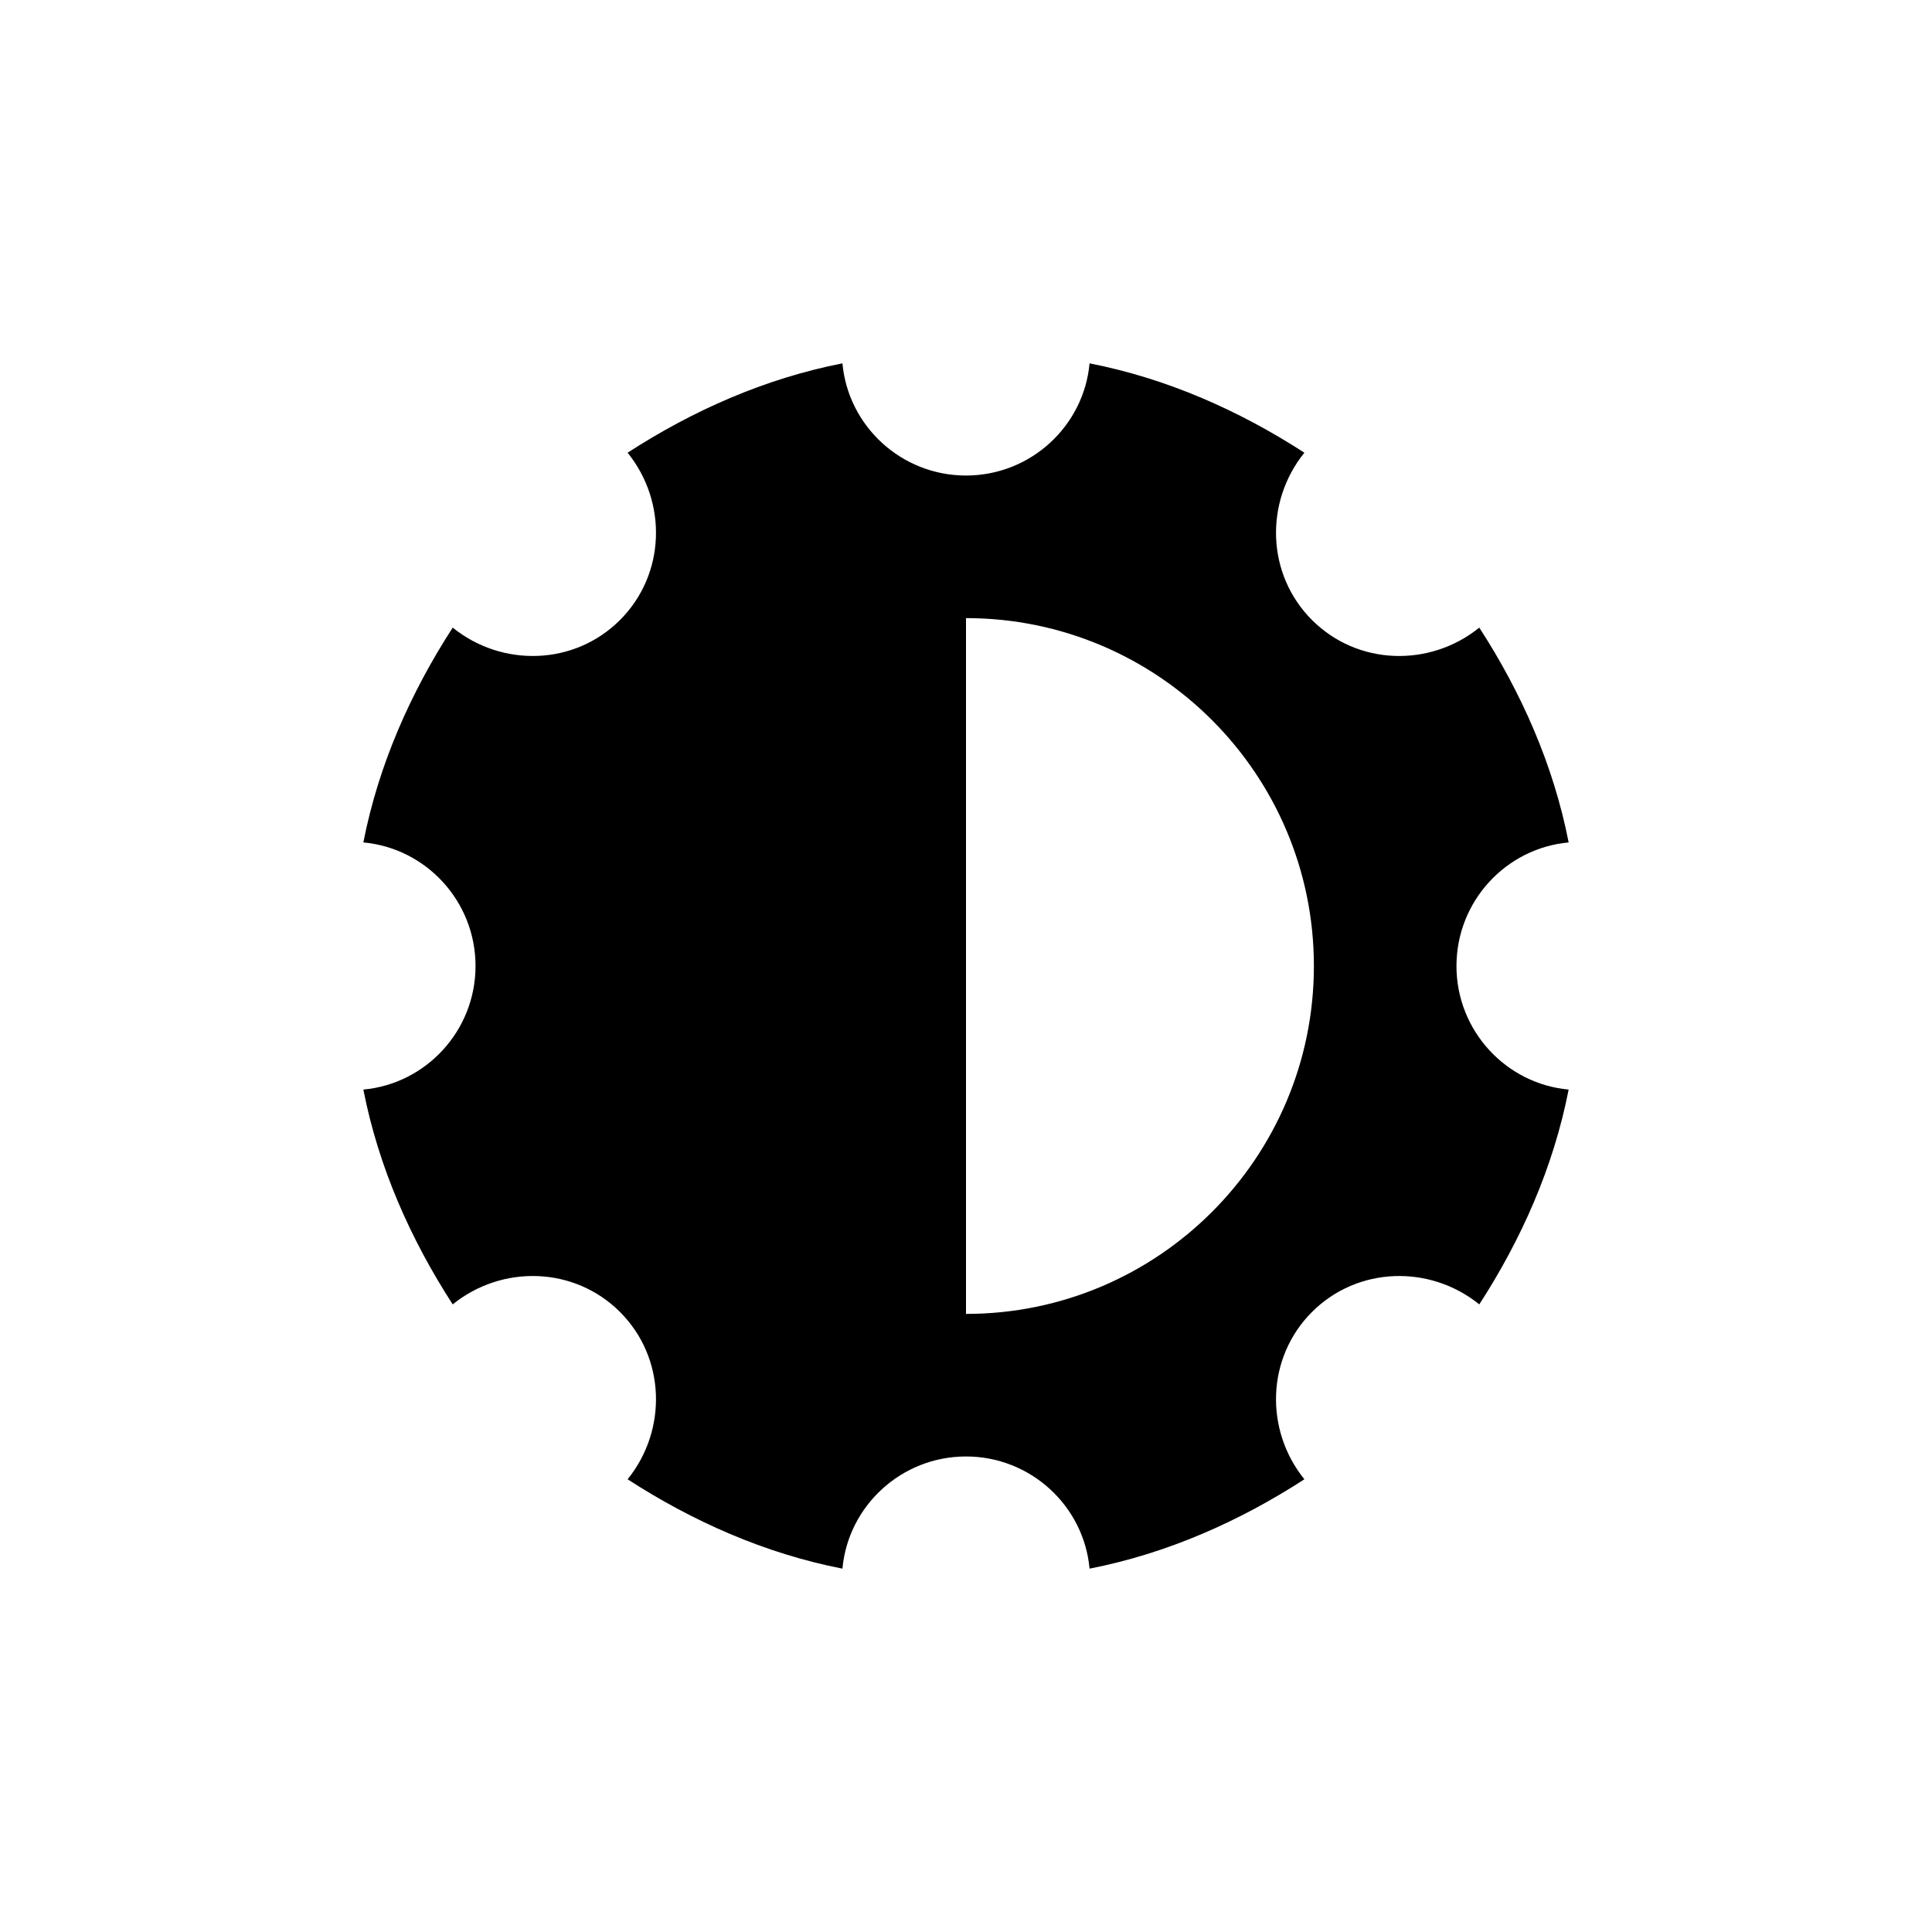
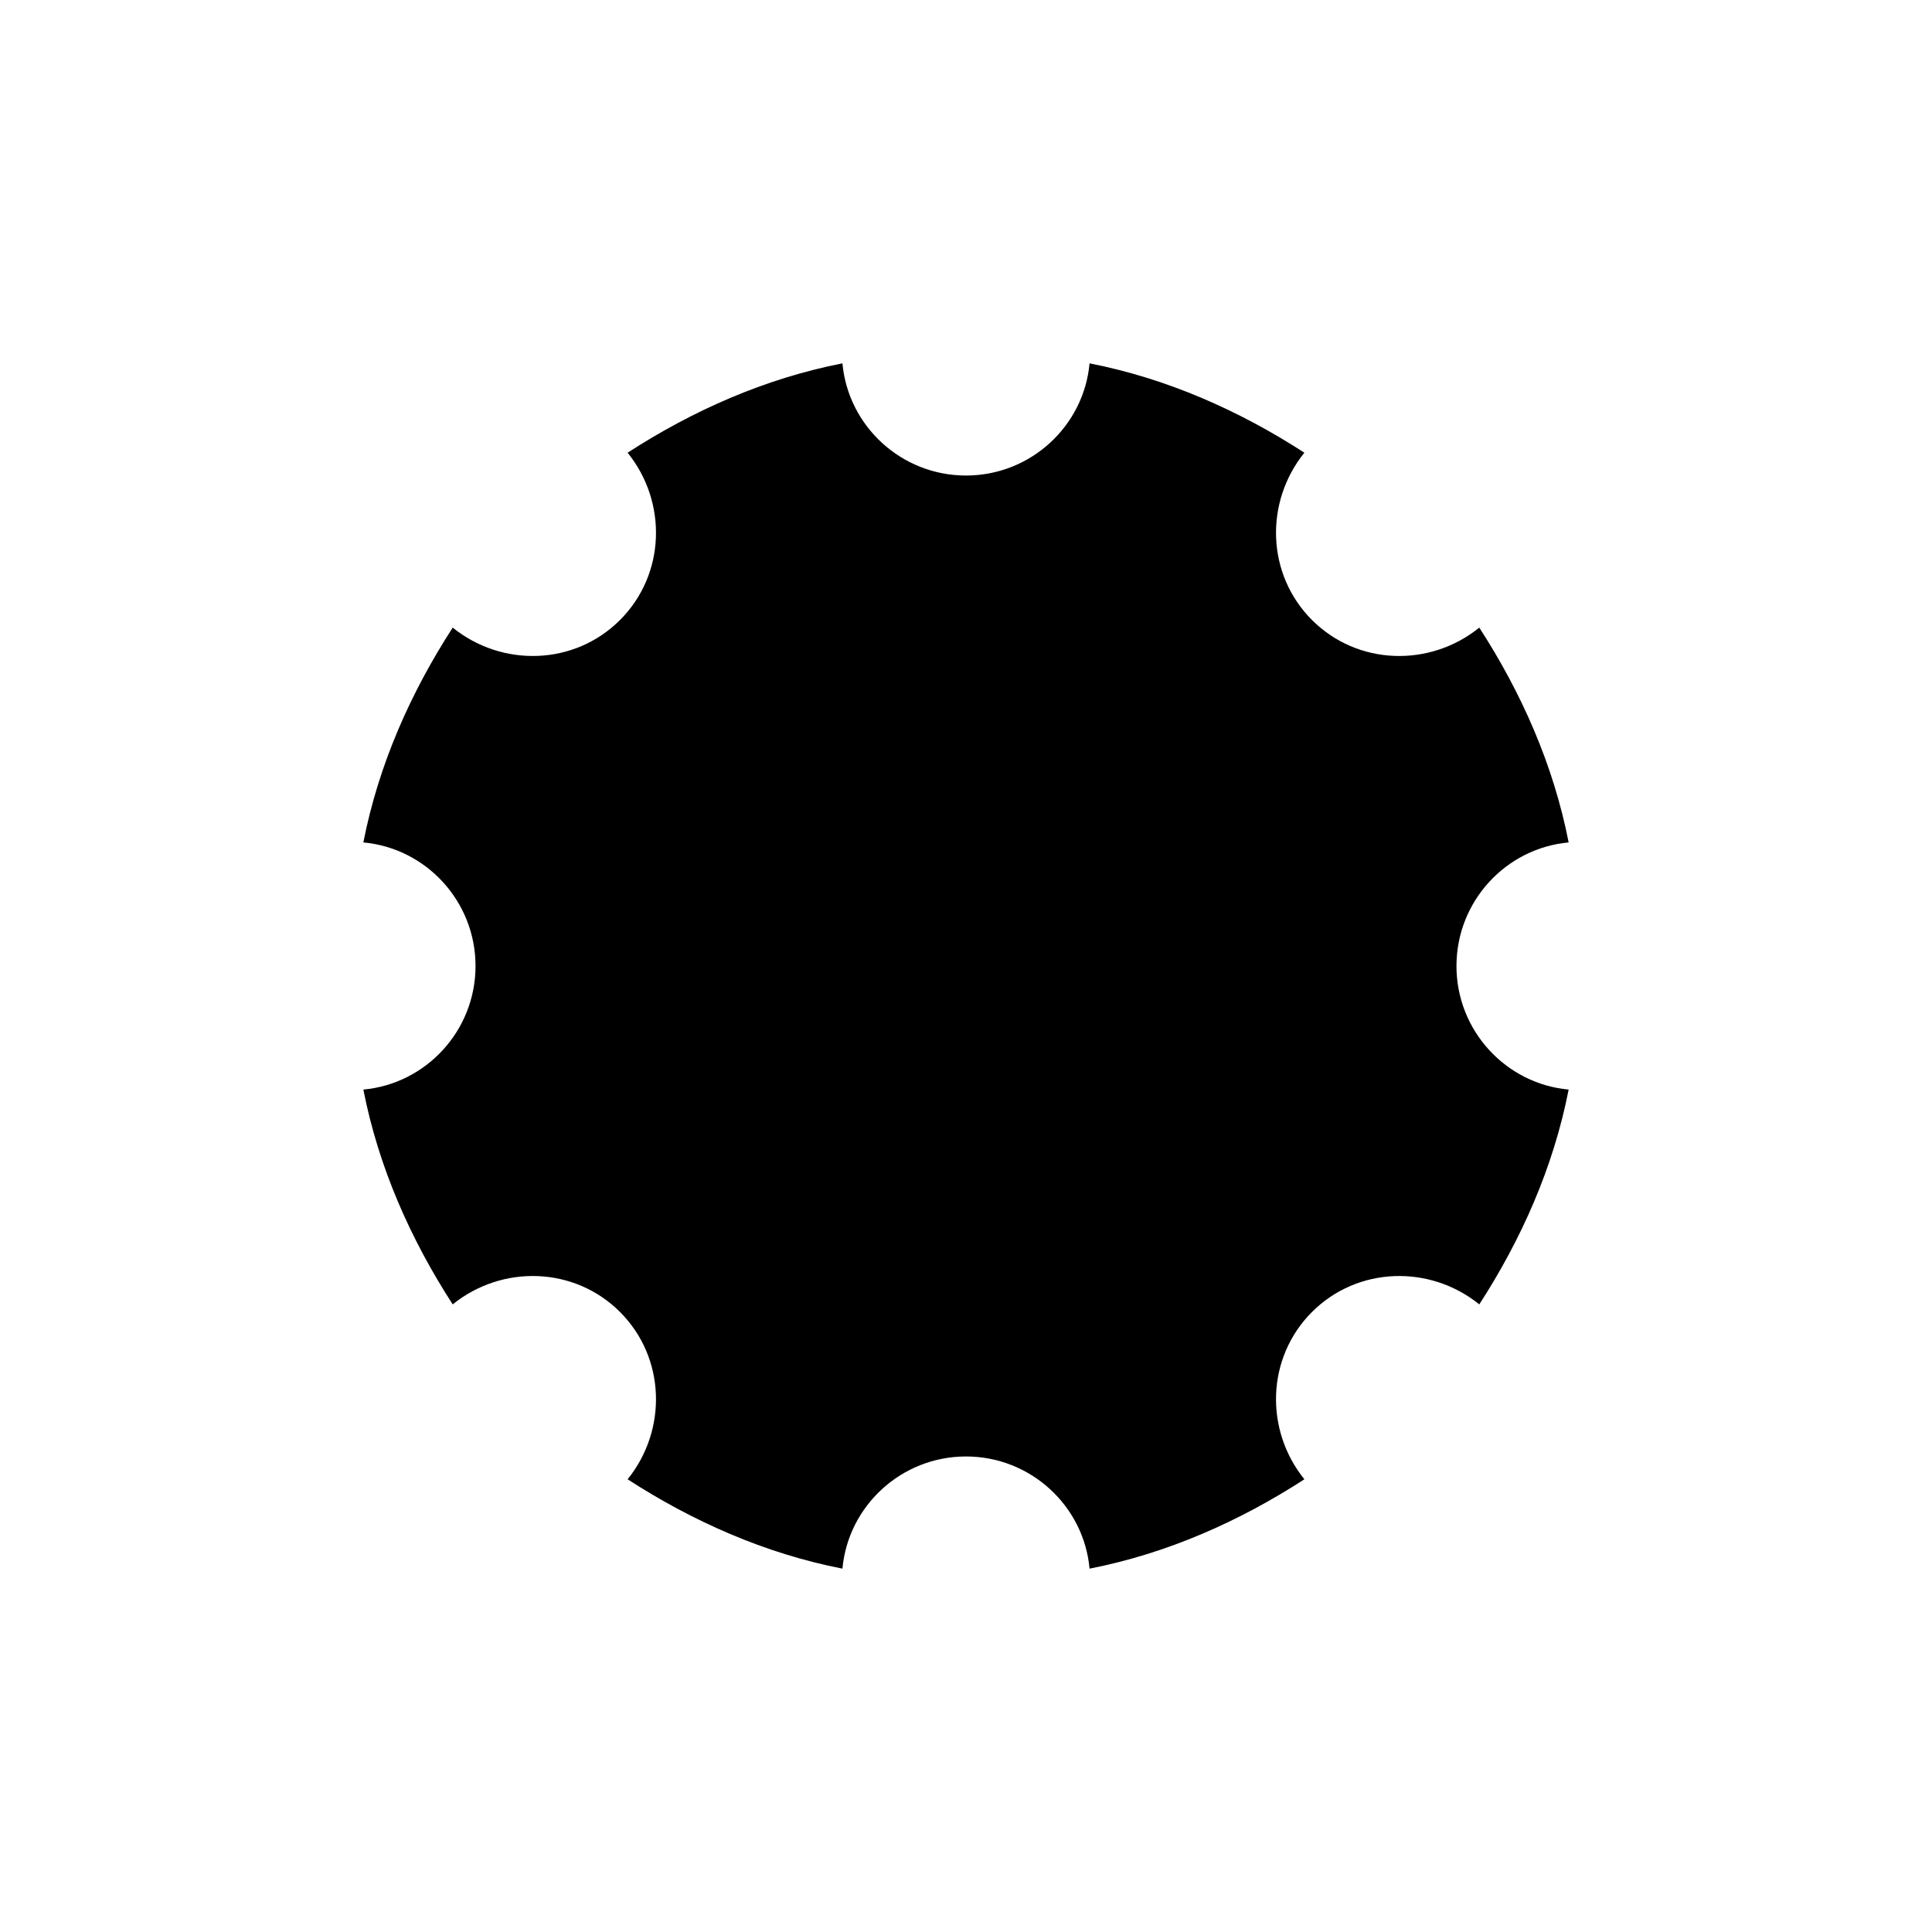
<svg xmlns="http://www.w3.org/2000/svg" fill="#000000" width="800px" height="800px" version="1.1" viewBox="144 144 512 512">
-   <path d="m529.98 400c0-17.129 13.098-31.234 29.727-32.746-4.031-20.656-12.594-39.801-23.68-56.93-13.098 10.578-32.242 10.078-44.336-2.016-12.09-12.09-12.594-31.234-2.016-44.336-17.129-11.082-36.273-19.648-56.93-23.68-1.512 16.625-15.617 29.727-32.746 29.727s-31.234-13.098-32.746-29.727c-20.656 4.031-39.801 12.594-56.93 23.68 10.578 13.098 10.078 32.242-2.016 44.336-12.09 12.09-31.234 12.594-44.336 2.016-11.082 17.129-19.648 36.273-23.68 56.93 16.625 1.512 29.727 15.617 29.727 32.746s-13.098 31.234-29.727 32.746c4.031 20.656 12.594 39.801 23.68 56.93 13.098-10.578 32.242-10.078 44.336 2.016 12.09 12.09 12.594 31.234 2.016 44.336 17.129 11.082 36.273 19.648 56.93 23.68 1.512-16.625 15.617-29.727 32.746-29.727s31.234 13.098 32.746 29.727c20.656-4.031 39.801-12.594 56.93-23.68-10.578-13.098-10.078-32.242 2.016-44.336 12.09-12.09 31.234-12.594 44.336-2.016 11.082-17.129 19.648-36.273 23.68-56.93-16.625-1.512-29.727-15.617-29.727-32.746zm-129.98 92.195v-184.39c50.883 0 92.195 41.312 92.195 92.195 0 50.887-41.312 92.199-92.195 92.199z" />
+   <path d="m529.98 400c0-17.129 13.098-31.234 29.727-32.746-4.031-20.656-12.594-39.801-23.68-56.93-13.098 10.578-32.242 10.078-44.336-2.016-12.09-12.09-12.594-31.234-2.016-44.336-17.129-11.082-36.273-19.648-56.93-23.68-1.512 16.625-15.617 29.727-32.746 29.727s-31.234-13.098-32.746-29.727c-20.656 4.031-39.801 12.594-56.93 23.68 10.578 13.098 10.078 32.242-2.016 44.336-12.09 12.09-31.234 12.594-44.336 2.016-11.082 17.129-19.648 36.273-23.68 56.93 16.625 1.512 29.727 15.617 29.727 32.746s-13.098 31.234-29.727 32.746c4.031 20.656 12.594 39.801 23.68 56.93 13.098-10.578 32.242-10.078 44.336 2.016 12.09 12.09 12.594 31.234 2.016 44.336 17.129 11.082 36.273 19.648 56.93 23.68 1.512-16.625 15.617-29.727 32.746-29.727s31.234 13.098 32.746 29.727c20.656-4.031 39.801-12.594 56.93-23.68-10.578-13.098-10.078-32.242 2.016-44.336 12.09-12.09 31.234-12.594 44.336-2.016 11.082-17.129 19.648-36.273 23.68-56.93-16.625-1.512-29.727-15.617-29.727-32.746zm-129.98 92.195v-184.39z" />
</svg>